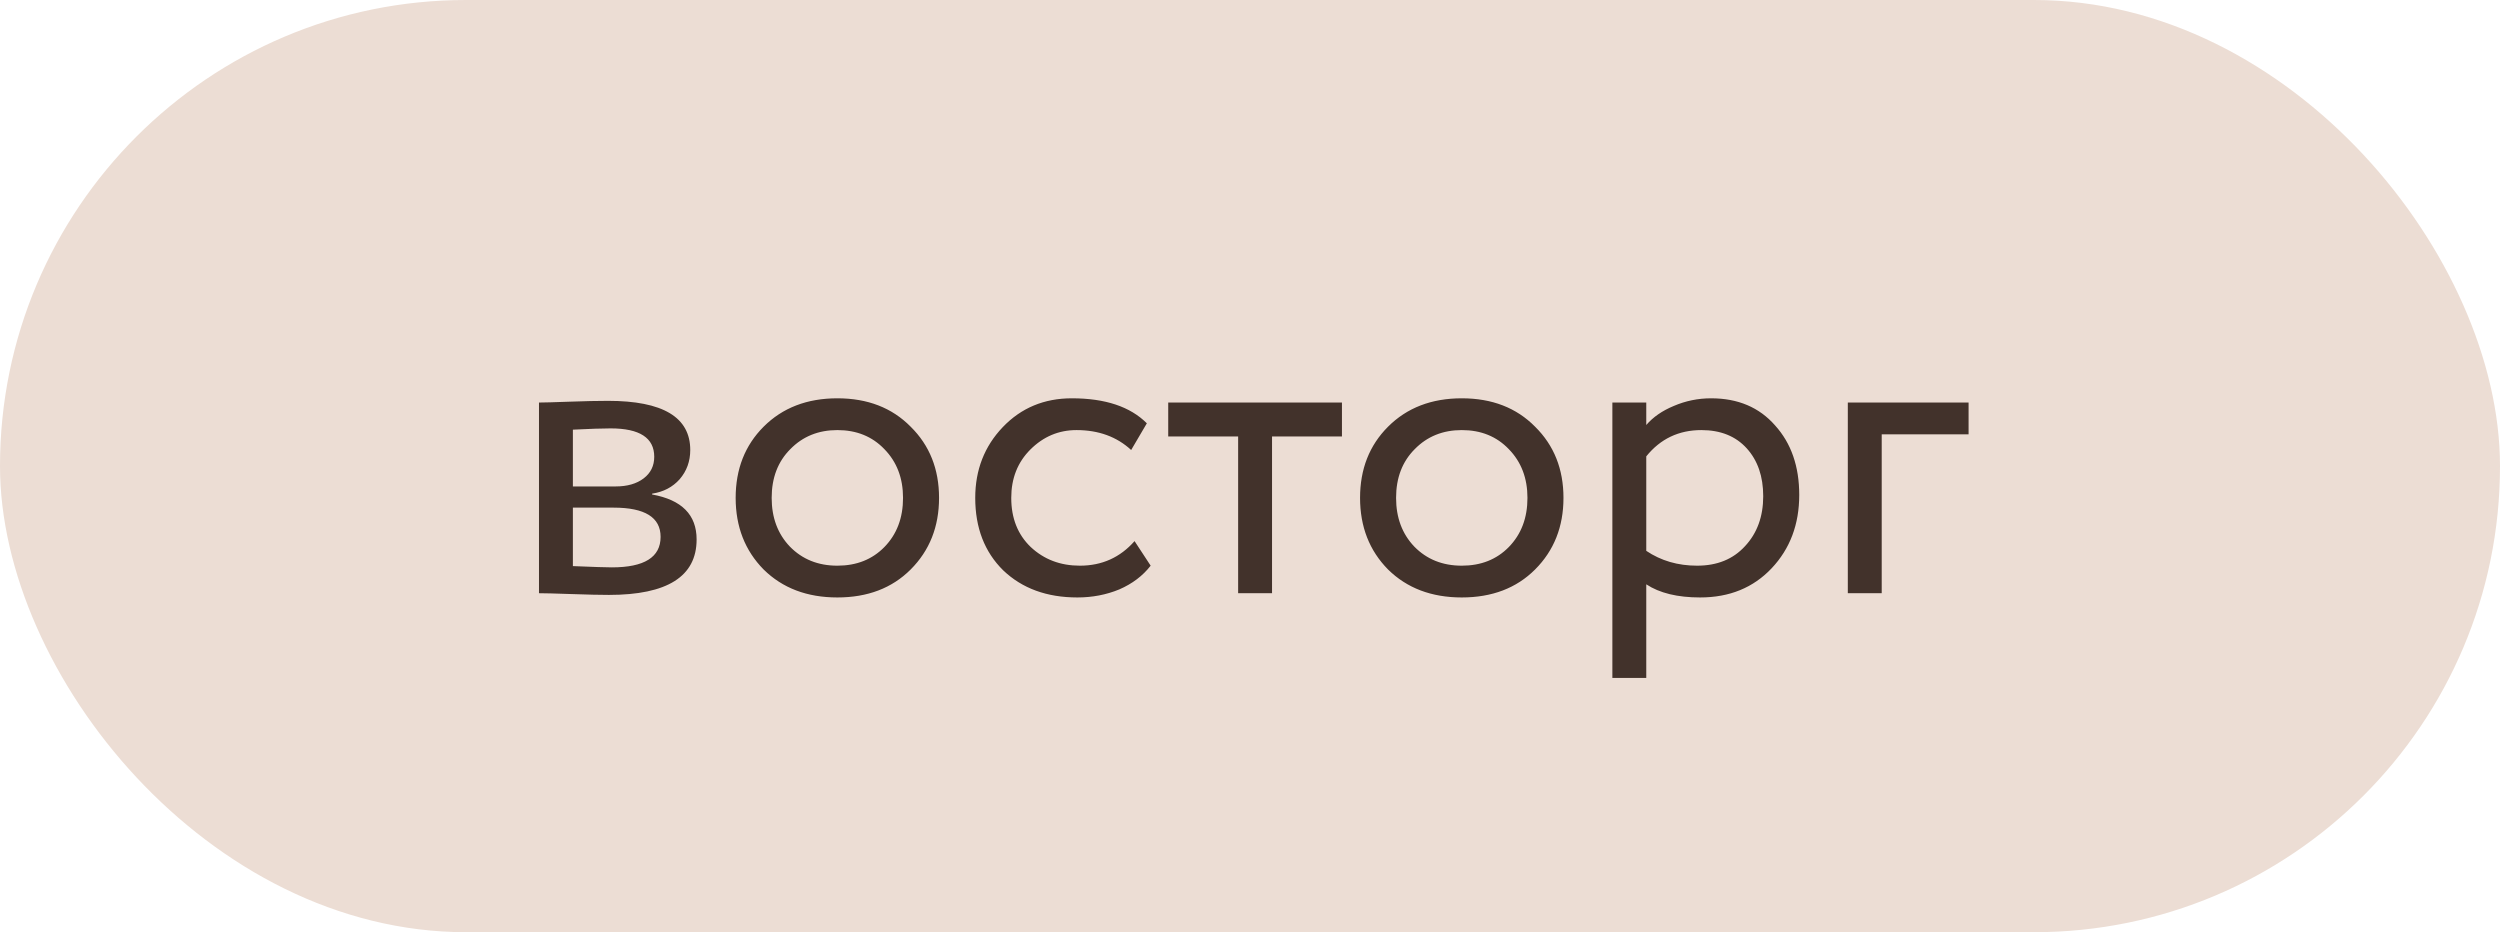
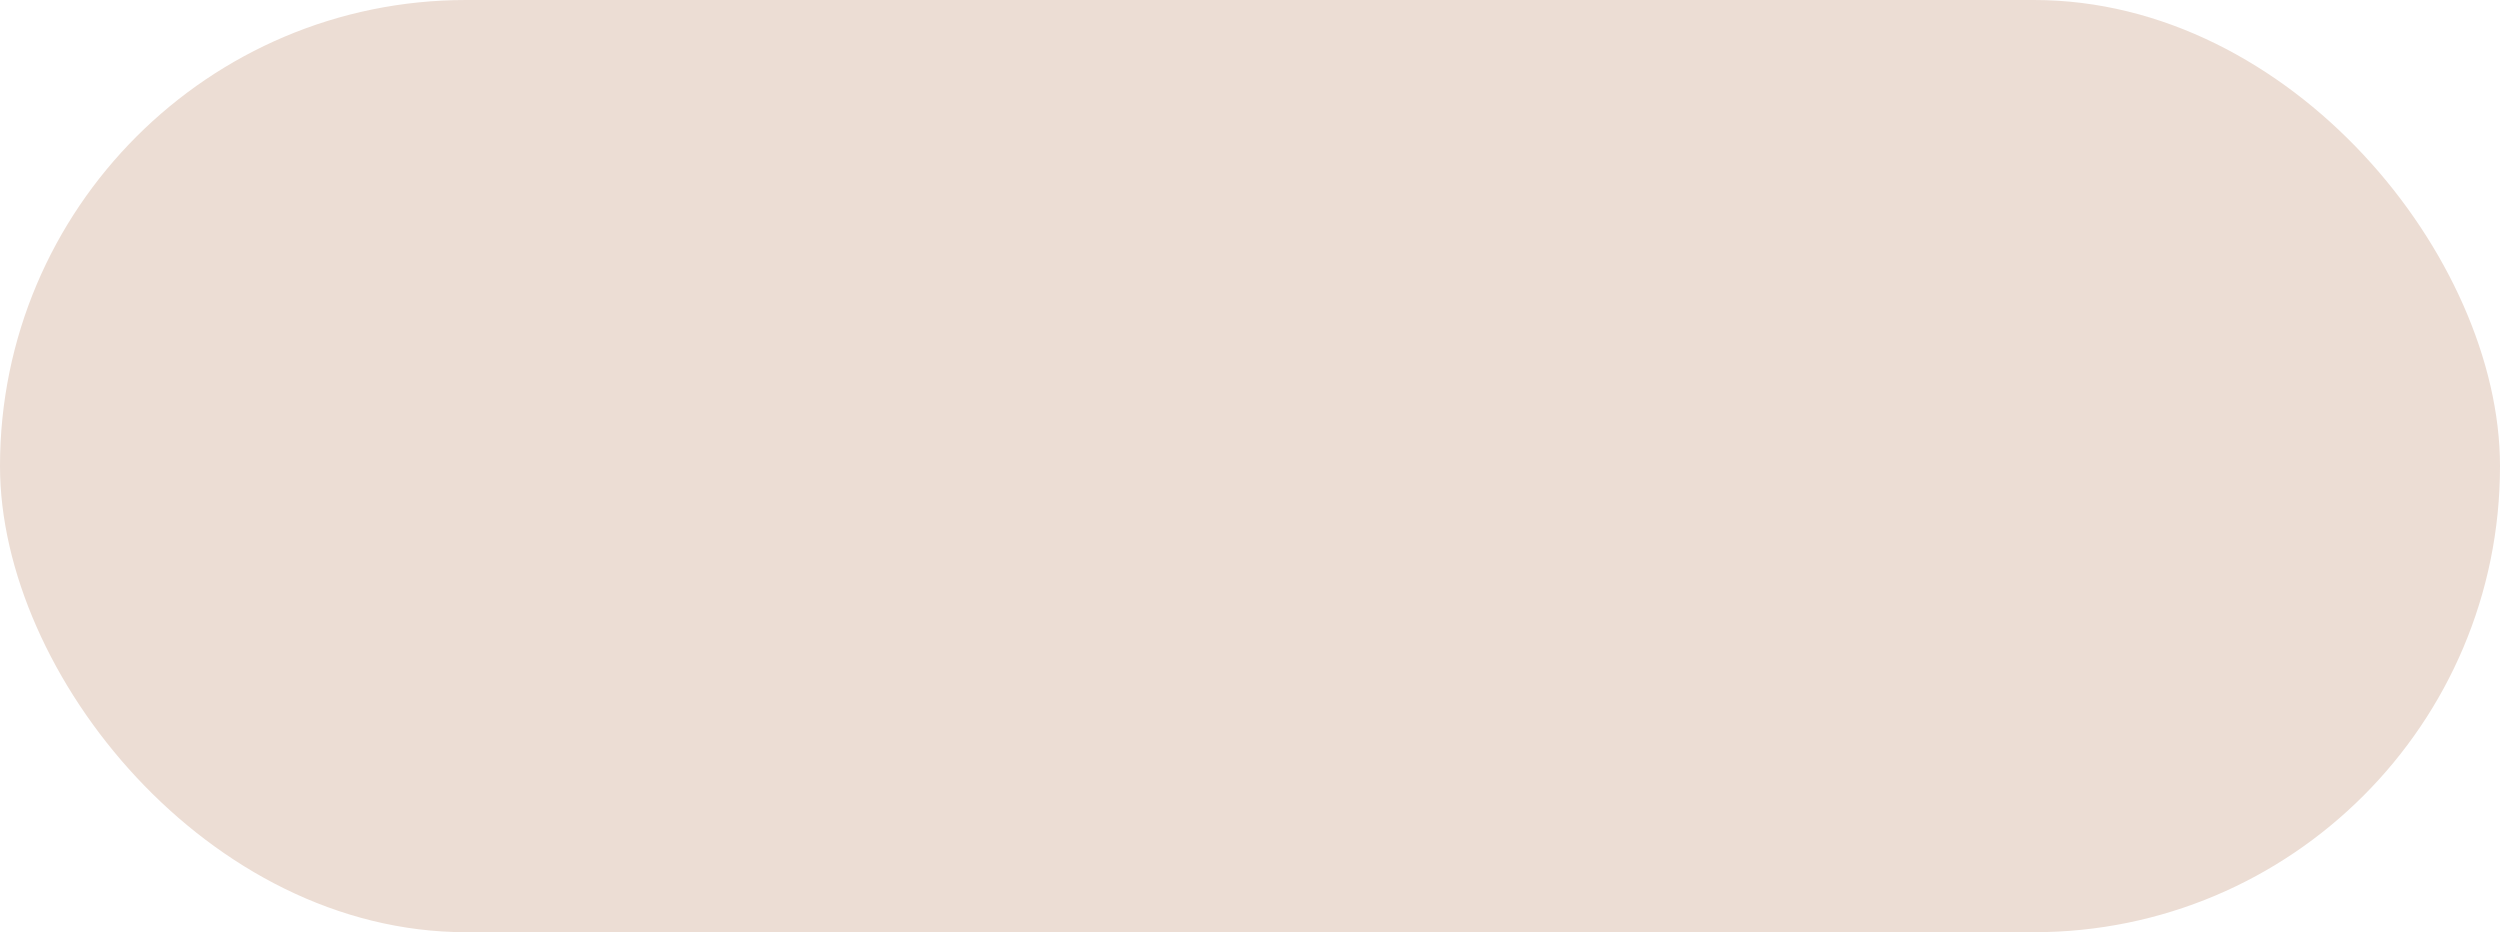
<svg xmlns="http://www.w3.org/2000/svg" width="118" height="44" viewBox="0 0 118 44" fill="none">
  <rect width="118" height="44" rx="22" fill="#ECDDD4" />
-   <path d="M25.44 28V19C25.653 19 26.127 18.987 26.86 18.96C27.607 18.933 28.22 18.92 28.7 18.92C31.287 18.92 32.58 19.693 32.58 21.24C32.58 21.773 32.413 22.233 32.08 22.62C31.747 22.993 31.313 23.22 30.78 23.3V23.34C32.18 23.593 32.88 24.3 32.88 25.46C32.88 27.207 31.5 28.08 28.74 28.08C28.34 28.08 27.753 28.067 26.98 28.04C26.207 28.013 25.693 28 25.44 28ZM28.96 23.96H27.04V26.72C28 26.76 28.613 26.78 28.88 26.78C30.413 26.78 31.18 26.3 31.18 25.34C31.18 24.42 30.44 23.96 28.96 23.96ZM28.82 20.22C28.433 20.22 27.84 20.24 27.04 20.28V22.96H29.06C29.607 22.96 30.047 22.833 30.38 22.58C30.713 22.327 30.88 21.987 30.88 21.56C30.88 20.667 30.193 20.22 28.82 20.22ZM36.043 26.88C35.163 25.987 34.723 24.86 34.723 23.5C34.723 22.14 35.163 21.02 36.043 20.14C36.936 19.247 38.096 18.8 39.523 18.8C40.95 18.8 42.103 19.247 42.983 20.14C43.876 21.02 44.323 22.14 44.323 23.5C44.323 24.86 43.876 25.987 42.983 26.88C42.103 27.76 40.95 28.2 39.523 28.2C38.096 28.2 36.936 27.76 36.043 26.88ZM36.423 23.5C36.423 24.433 36.709 25.2 37.283 25.8C37.87 26.4 38.616 26.7 39.523 26.7C40.429 26.7 41.169 26.407 41.743 25.82C42.33 25.22 42.623 24.447 42.623 23.5C42.623 22.567 42.33 21.8 41.743 21.2C41.169 20.6 40.429 20.3 39.523 20.3C38.63 20.3 37.889 20.6 37.303 21.2C36.716 21.787 36.423 22.553 36.423 23.5ZM53.551 25.54L54.311 26.7C53.938 27.18 53.445 27.553 52.831 27.82C52.218 28.073 51.558 28.2 50.851 28.2C49.411 28.2 48.245 27.773 47.351 26.92C46.471 26.053 46.031 24.913 46.031 23.5C46.031 22.18 46.465 21.067 47.331 20.16C48.198 19.253 49.285 18.8 50.591 18.8C52.165 18.8 53.345 19.193 54.131 19.98L53.391 21.24C52.711 20.613 51.851 20.3 50.811 20.3C49.971 20.3 49.245 20.607 48.631 21.22C48.031 21.82 47.731 22.58 47.731 23.5C47.731 24.46 48.038 25.233 48.651 25.82C49.278 26.407 50.051 26.7 50.971 26.7C52.011 26.7 52.871 26.313 53.551 25.54ZM55.14 20.6V19H63.34V20.6H60.04V28H58.44V20.6H55.14ZM65.516 26.88C64.635 25.987 64.195 24.86 64.195 23.5C64.195 22.14 64.635 21.02 65.516 20.14C66.409 19.247 67.569 18.8 68.996 18.8C70.422 18.8 71.576 19.247 72.456 20.14C73.349 21.02 73.796 22.14 73.796 23.5C73.796 24.86 73.349 25.987 72.456 26.88C71.576 27.76 70.422 28.2 68.996 28.2C67.569 28.2 66.409 27.76 65.516 26.88ZM65.895 23.5C65.895 24.433 66.182 25.2 66.755 25.8C67.342 26.4 68.089 26.7 68.996 26.7C69.902 26.7 70.642 26.407 71.216 25.82C71.802 25.22 72.096 24.447 72.096 23.5C72.096 22.567 71.802 21.8 71.216 21.2C70.642 20.6 69.902 20.3 68.996 20.3C68.102 20.3 67.362 20.6 66.775 21.2C66.189 21.787 65.895 22.553 65.895 23.5ZM76.104 32V19H77.704V20.06C78.024 19.687 78.457 19.387 79.004 19.16C79.564 18.92 80.151 18.8 80.764 18.8C82.031 18.8 83.037 19.227 83.784 20.08C84.544 20.92 84.924 22.013 84.924 23.36C84.924 24.747 84.491 25.9 83.624 26.82C82.757 27.74 81.631 28.2 80.244 28.2C79.177 28.2 78.331 27.993 77.704 27.58V32H76.104ZM80.304 20.3C79.237 20.3 78.371 20.713 77.704 21.54V26C78.397 26.467 79.197 26.7 80.104 26.7C81.051 26.7 81.804 26.393 82.364 25.78C82.937 25.167 83.224 24.38 83.224 23.42C83.224 22.487 82.964 21.733 82.444 21.16C81.924 20.587 81.211 20.3 80.304 20.3ZM87.217 28V19H92.917V20.5H88.817V28H87.217Z" fill="#42322B" />
</svg>